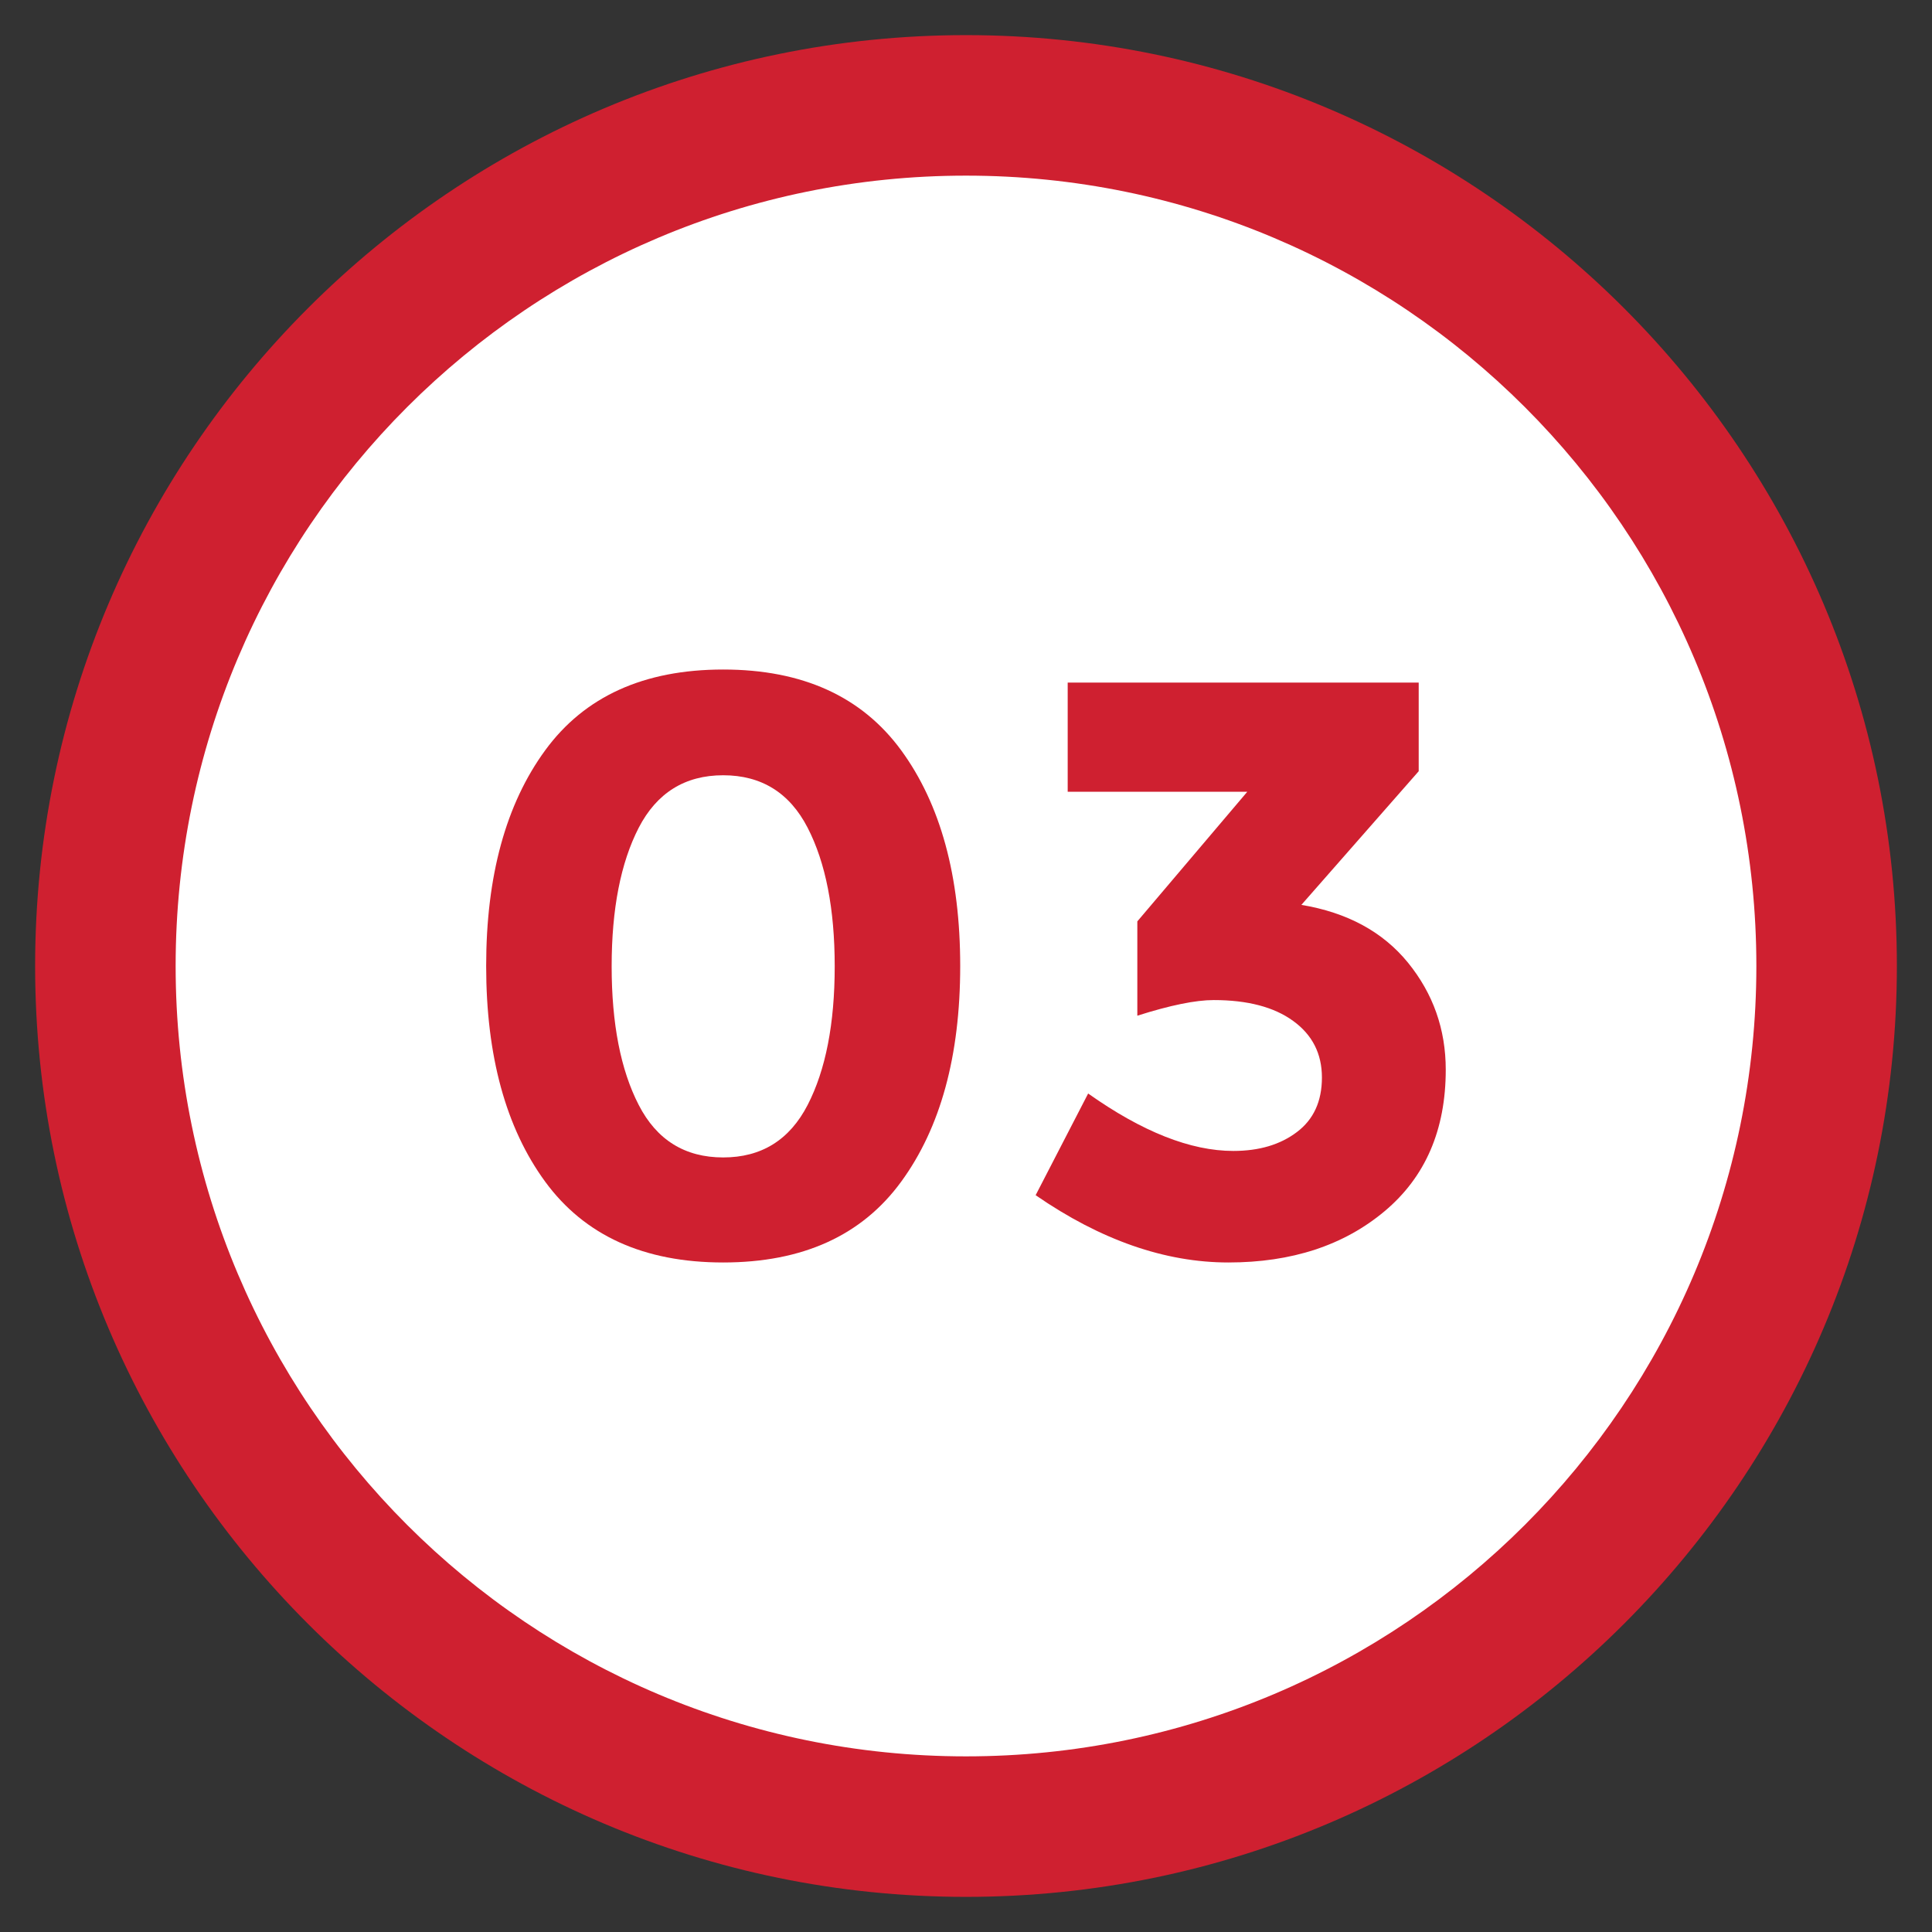
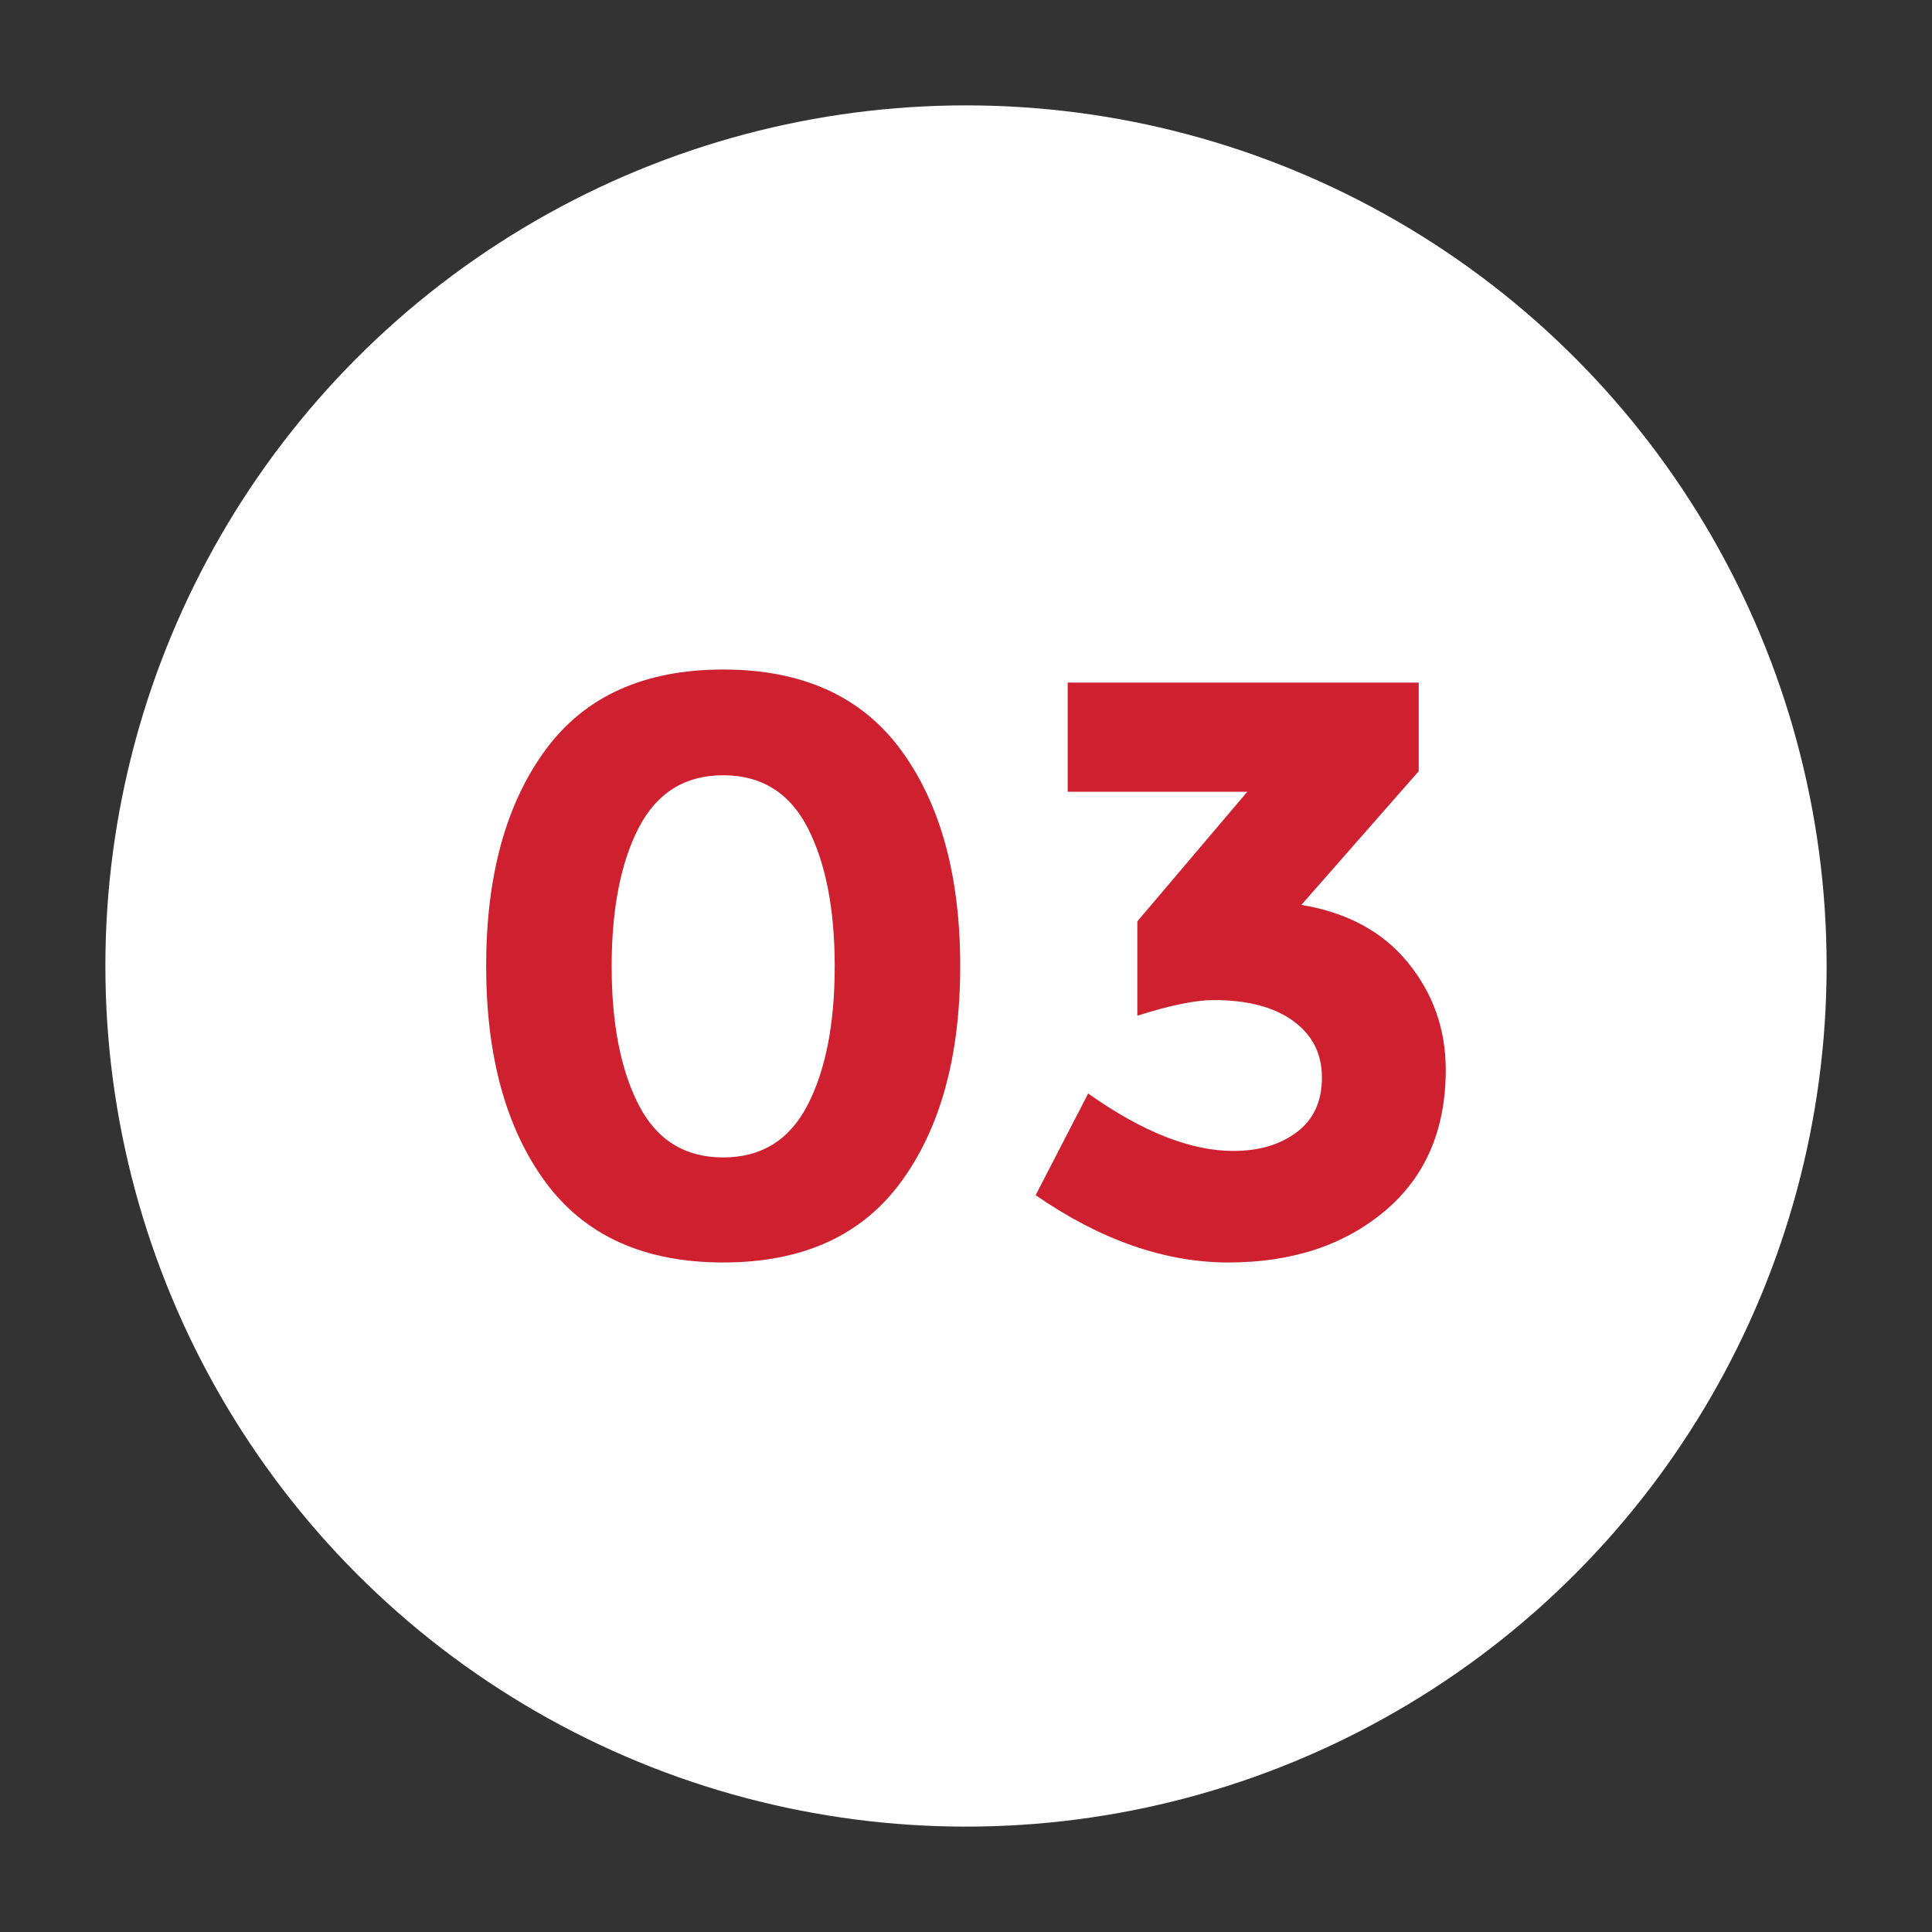
<svg xmlns="http://www.w3.org/2000/svg" version="1.1" id="Layer_1" x="0px" y="0px" viewBox="0 0 220 220" style="enable-background:new 0 0 220 220;" xml:space="preserve">
  <rect x="0" y="0" width="220" height="220" fill="#333333" stroke="none" />
  <style type="text/css">
	.st0{fill:#FFFFFF;}
	.st1{fill:#CF2030;}
	.st2{enable-background:new    ;}
</style>
  <g>
    <circle class="st0" cx="110" cy="110" r="98" />
-     <path class="st1" d="M110,20c49.71,0,90,40.29,90,90s-40.29,90-90,90s-90-40.29-90-90S60.29,20,110,20 M110,4   C51.55,4,4,51.55,4,110s47.55,106,106,106s106-47.55,106-106S168.45,4,110,4L110,4z" />
  </g>
  <g class="st2">
    <path class="st1" d="M82.35,143.76c-9.03,0-15.78-3.07-20.27-9.2c-4.48-6.13-6.72-14.32-6.72-24.56c0-10.24,2.24-18.43,6.72-24.56   c4.48-6.13,11.24-9.2,20.27-9.2c9.03,0,15.78,3.07,20.27,9.2c4.48,6.13,6.72,14.32,6.72,24.56c0,10.24-2.24,18.43-6.72,24.56   C98.14,140.7,91.38,143.76,82.35,143.76z M72.73,94.26c-2.05,3.99-3.08,9.25-3.08,15.78s1.03,11.8,3.08,15.78   c2.05,3.99,5.26,5.98,9.62,5.98c4.36,0,7.56-1.99,9.62-5.98c2.05-3.98,3.08-9.25,3.08-15.78s-1.03-11.8-3.08-15.78   c-2.05-3.98-5.26-5.98-9.62-5.98C78,88.28,74.79,90.28,72.73,94.26z" />
    <path class="st1" d="M121.58,90.15V77.73h39.97v10.09l-13.36,15.22c5.23,0.87,9.28,3.07,12.14,6.58c2.86,3.52,4.3,7.58,4.3,12.19   c0,6.85-2.32,12.22-6.96,16.11c-4.64,3.89-10.57,5.84-17.79,5.84c-7.22,0-14.54-2.55-21.95-7.66l5.98-11.58   c6.16,4.36,11.67,6.54,16.53,6.54c2.93,0,5.34-0.71,7.24-2.15c1.9-1.43,2.85-3.5,2.85-6.21c0-2.71-1.09-4.86-3.27-6.44   c-2.18-1.59-5.2-2.38-9.06-2.38c-2.05,0-4.95,0.59-8.69,1.78v-10.74l12.52-14.76H121.58z" />
  </g>
</svg>